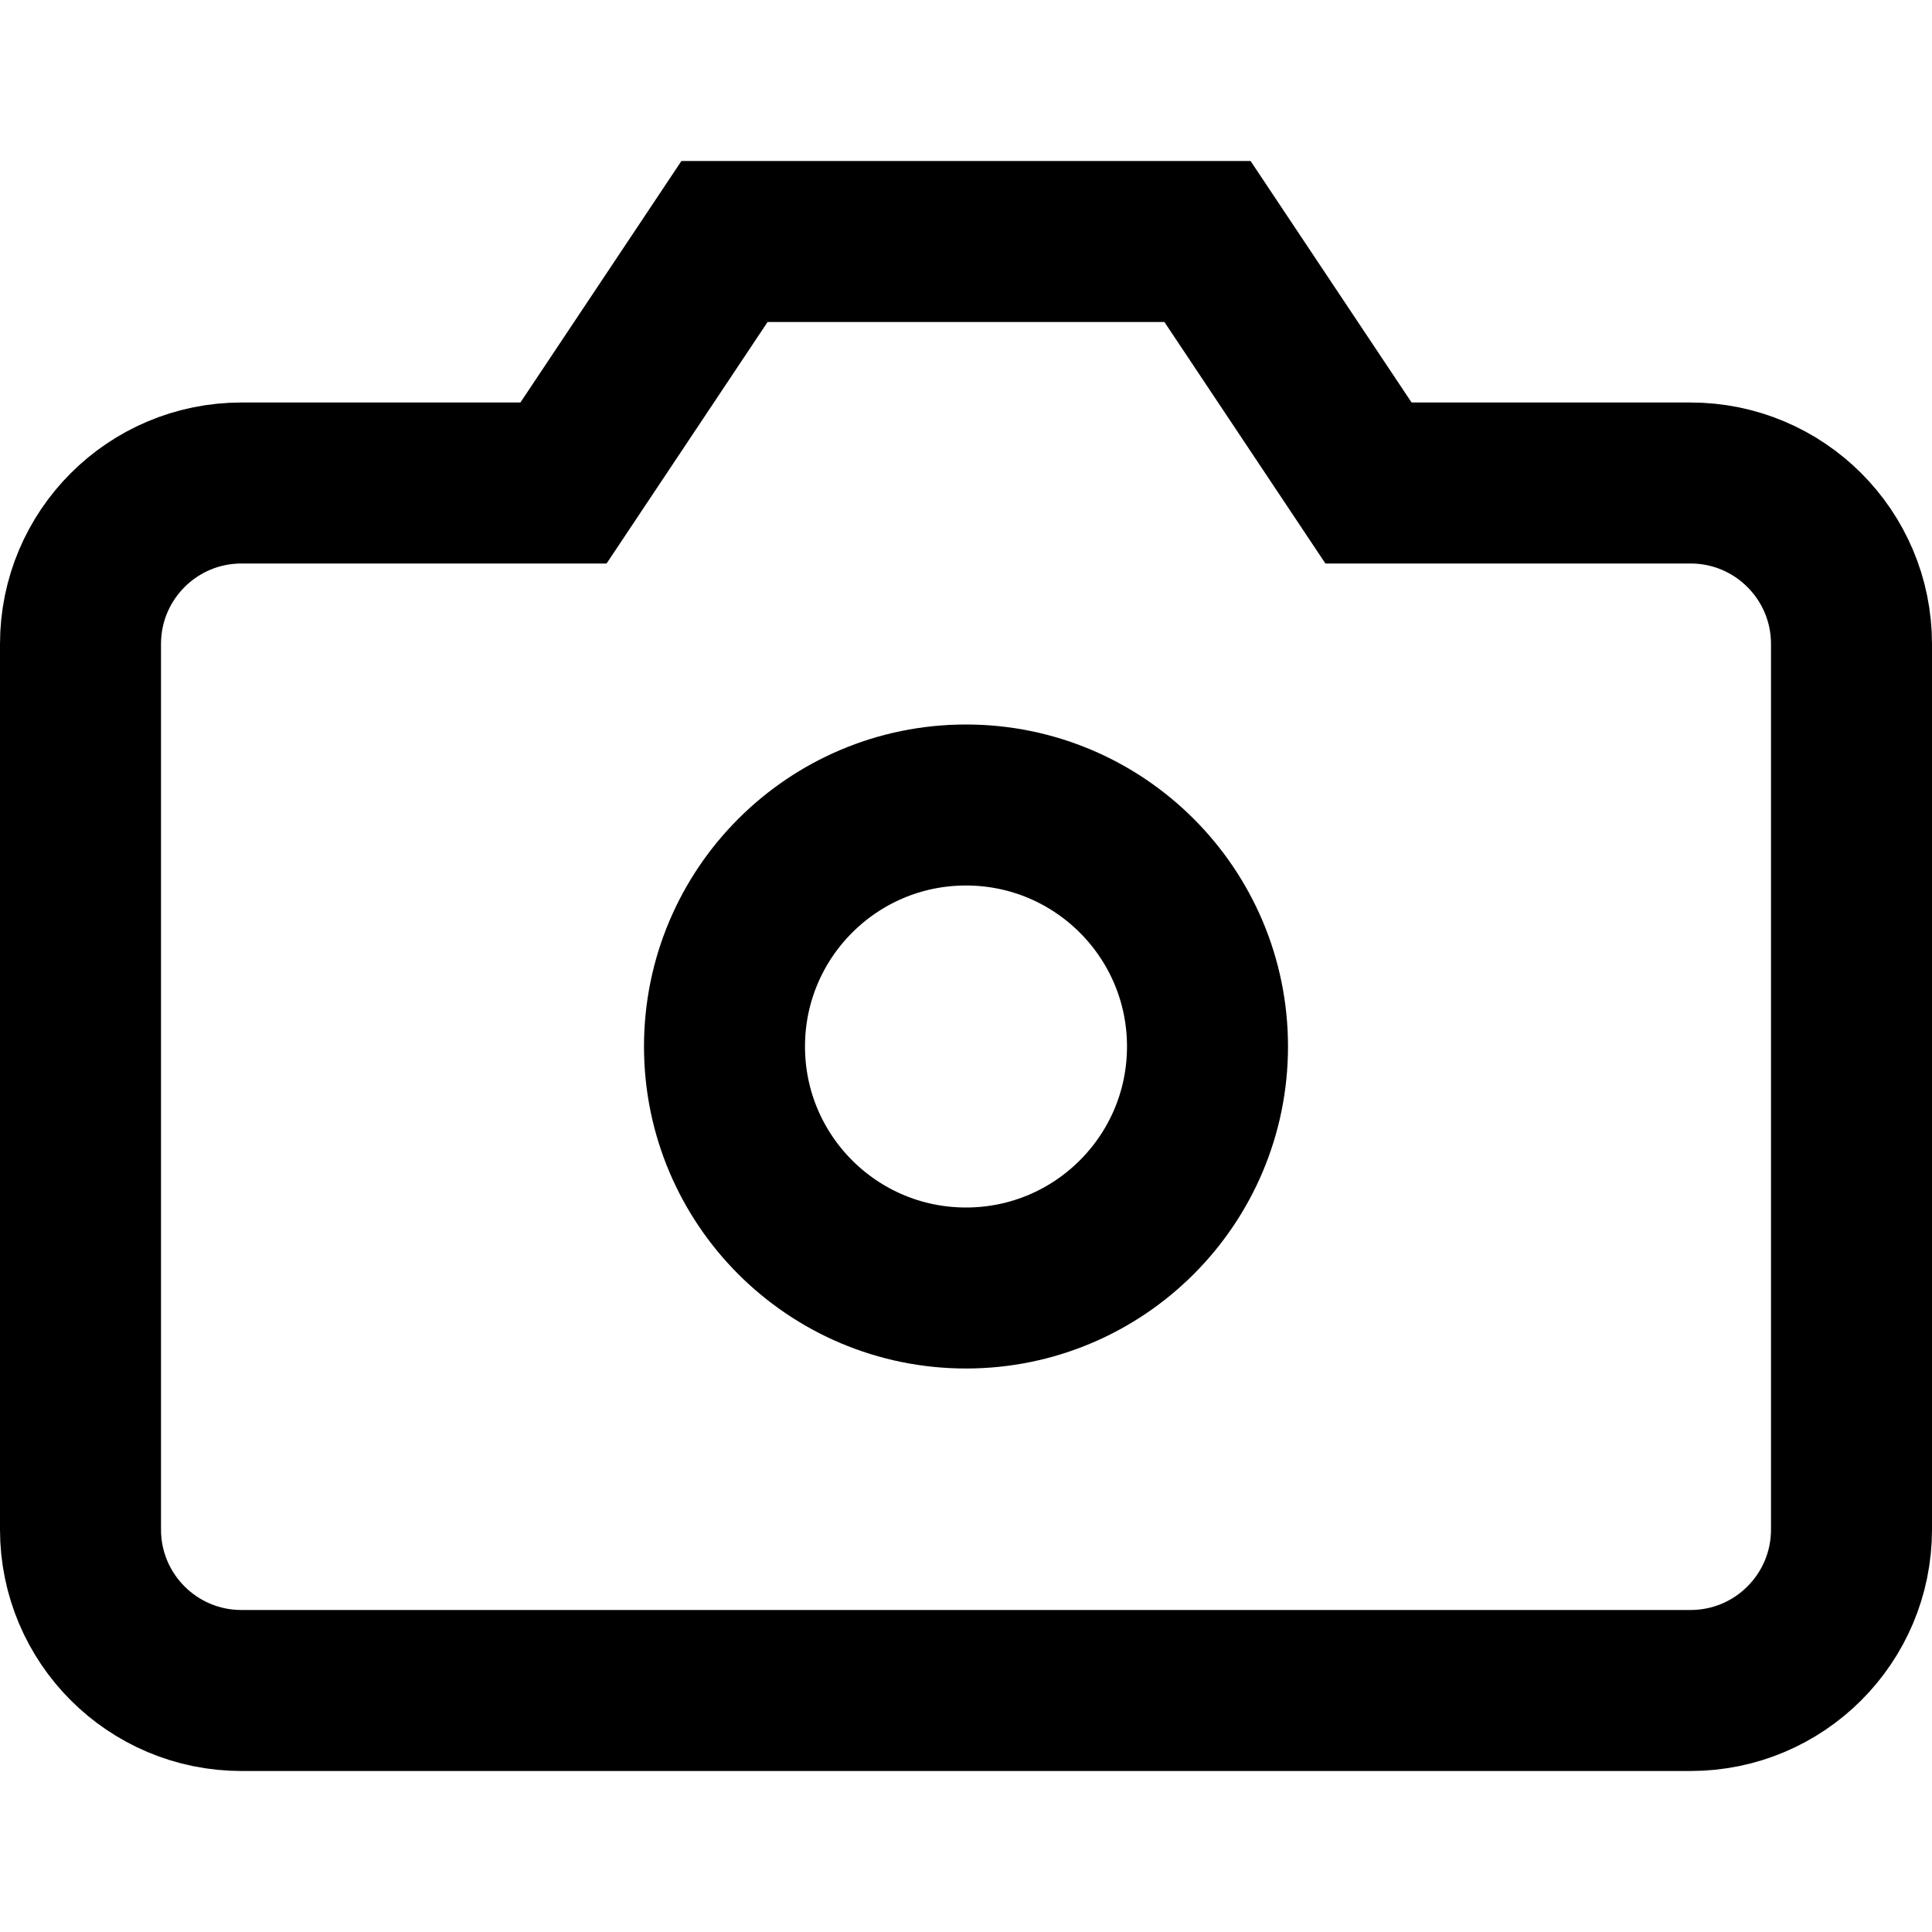
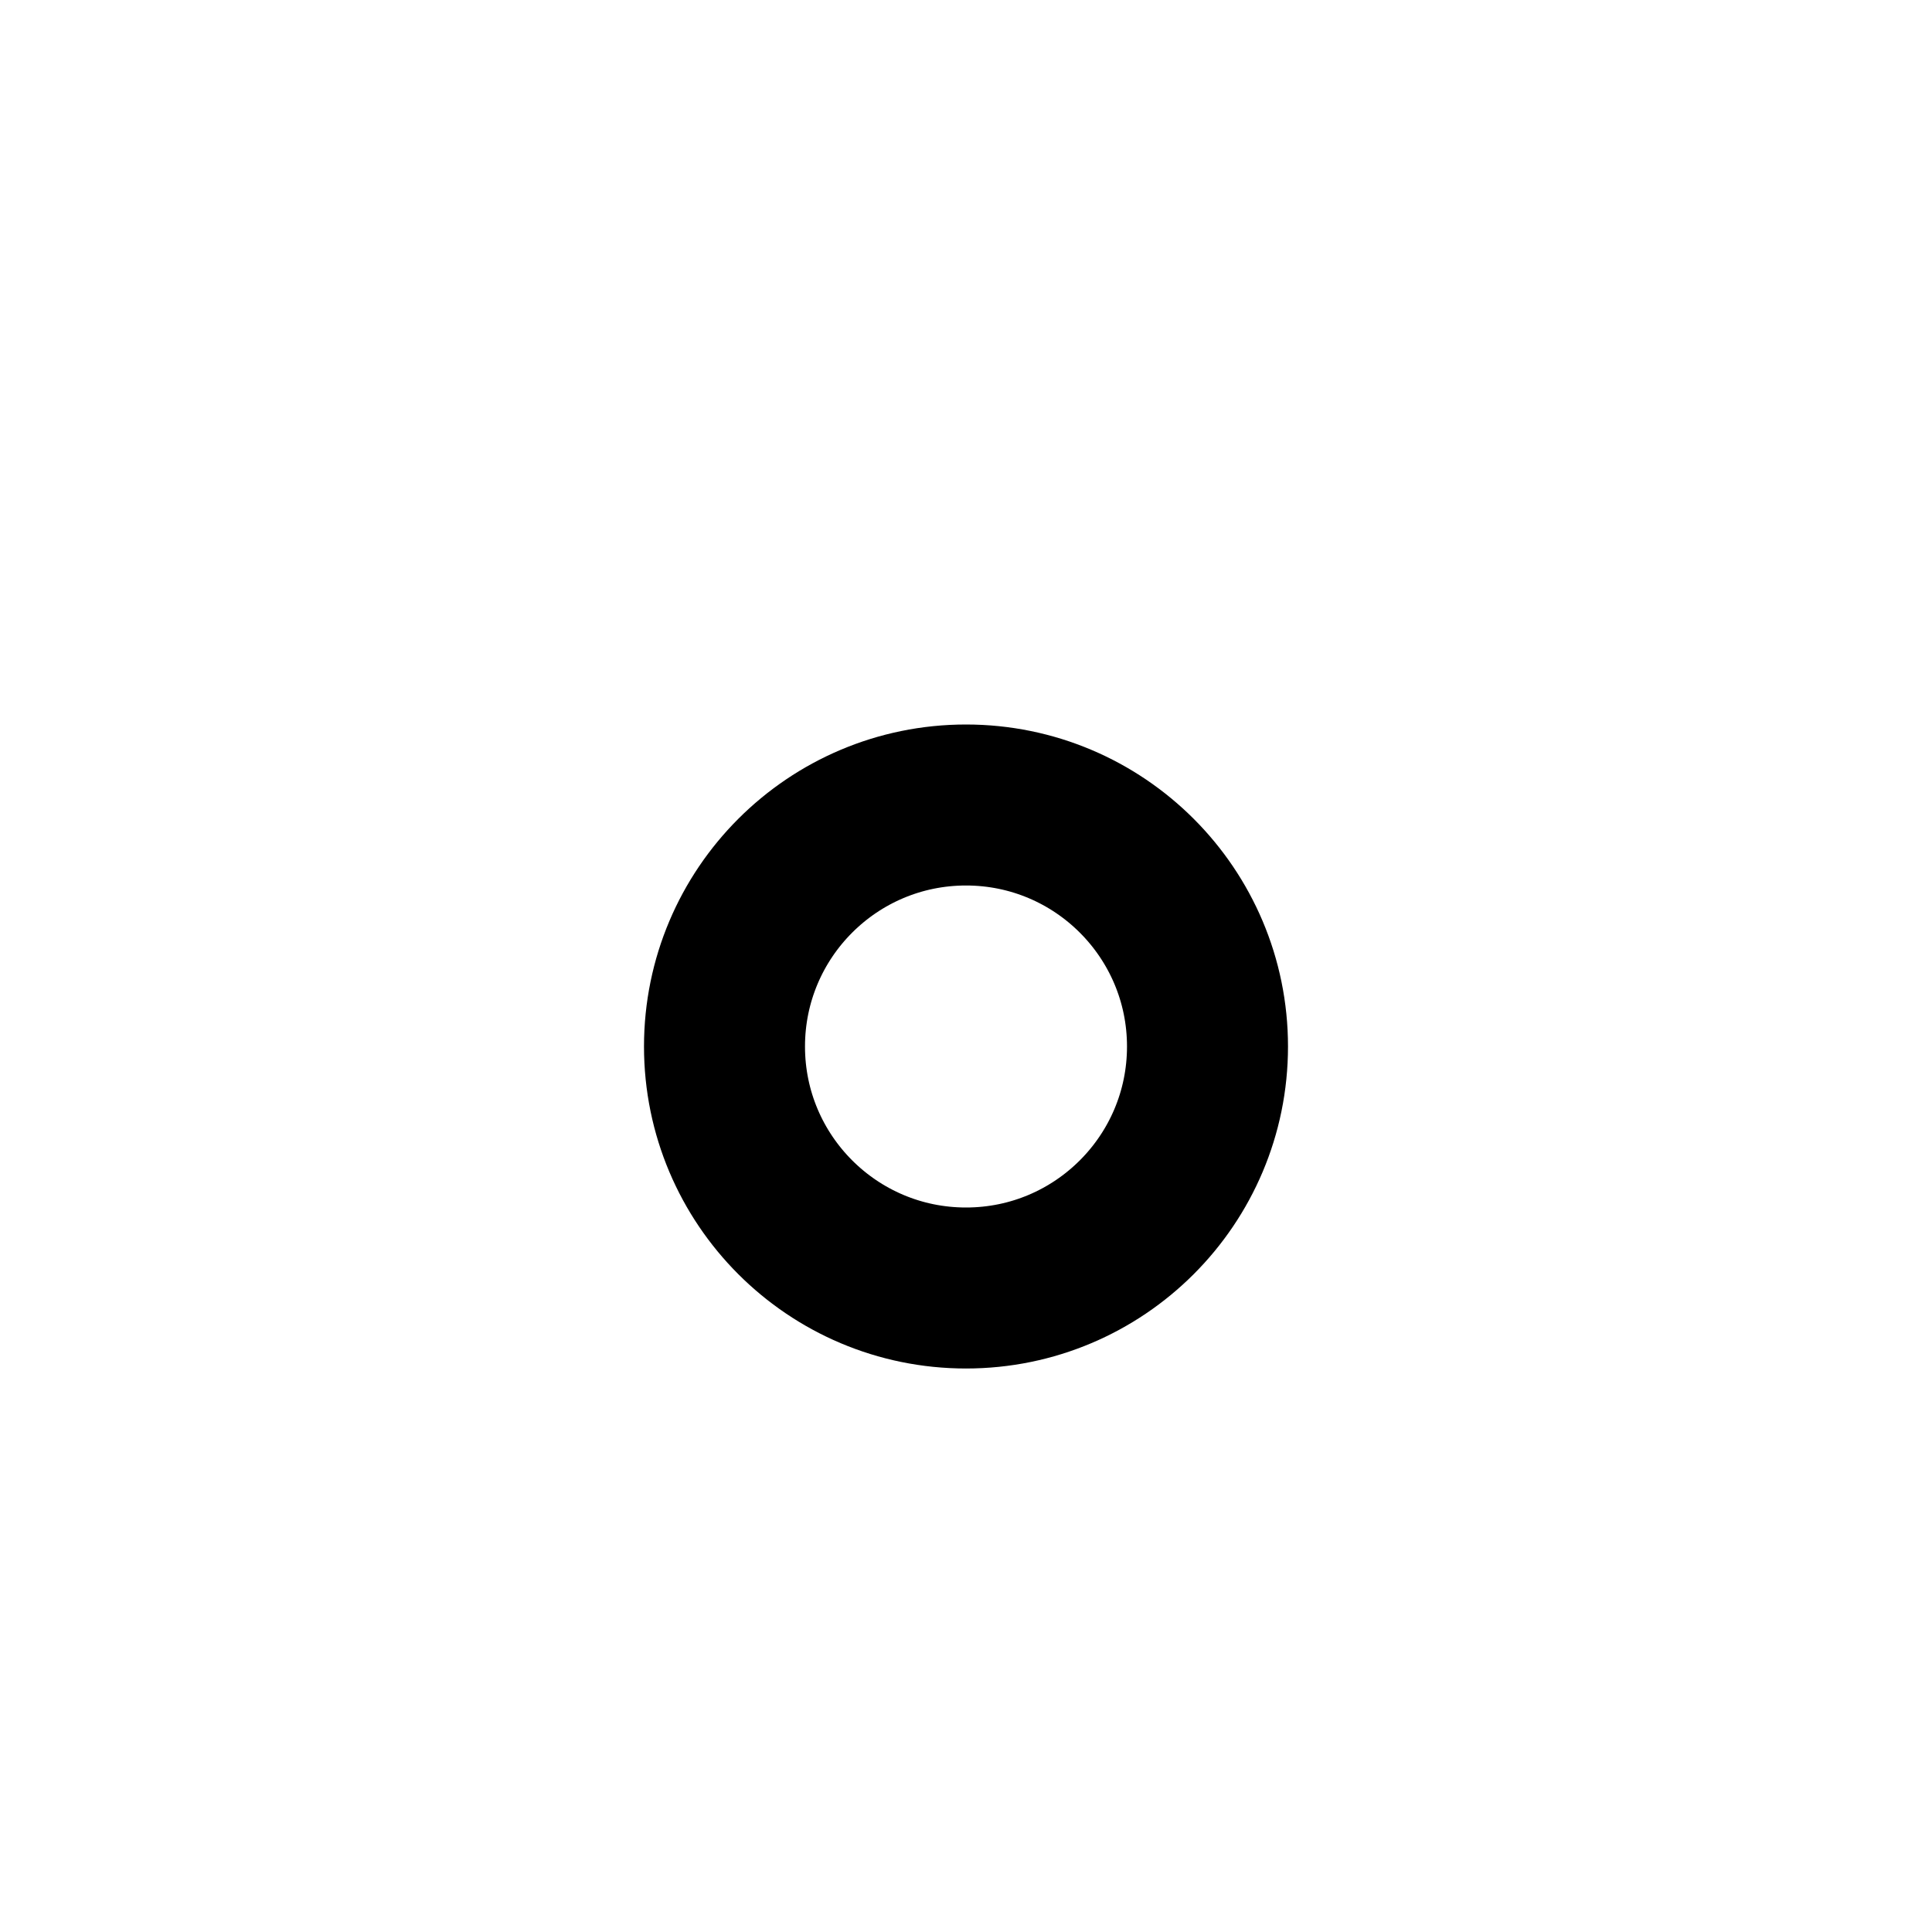
<svg xmlns="http://www.w3.org/2000/svg" viewBox="0 0 24 24" fill="none">
-   <path d="M23 19C23 20.105 22.105 21 21 21H3C1.895 21 1 20.105 1 19V8C1 6.895 1.895 6 3 6H7L9 3H15L17 6H21C22.105 6 23 6.895 23 8V19Z" stroke="currentColor" stroke-width="2" />
  <circle cx="12" cy="13" r="3" stroke="currentColor" stroke-width="2" />
</svg>